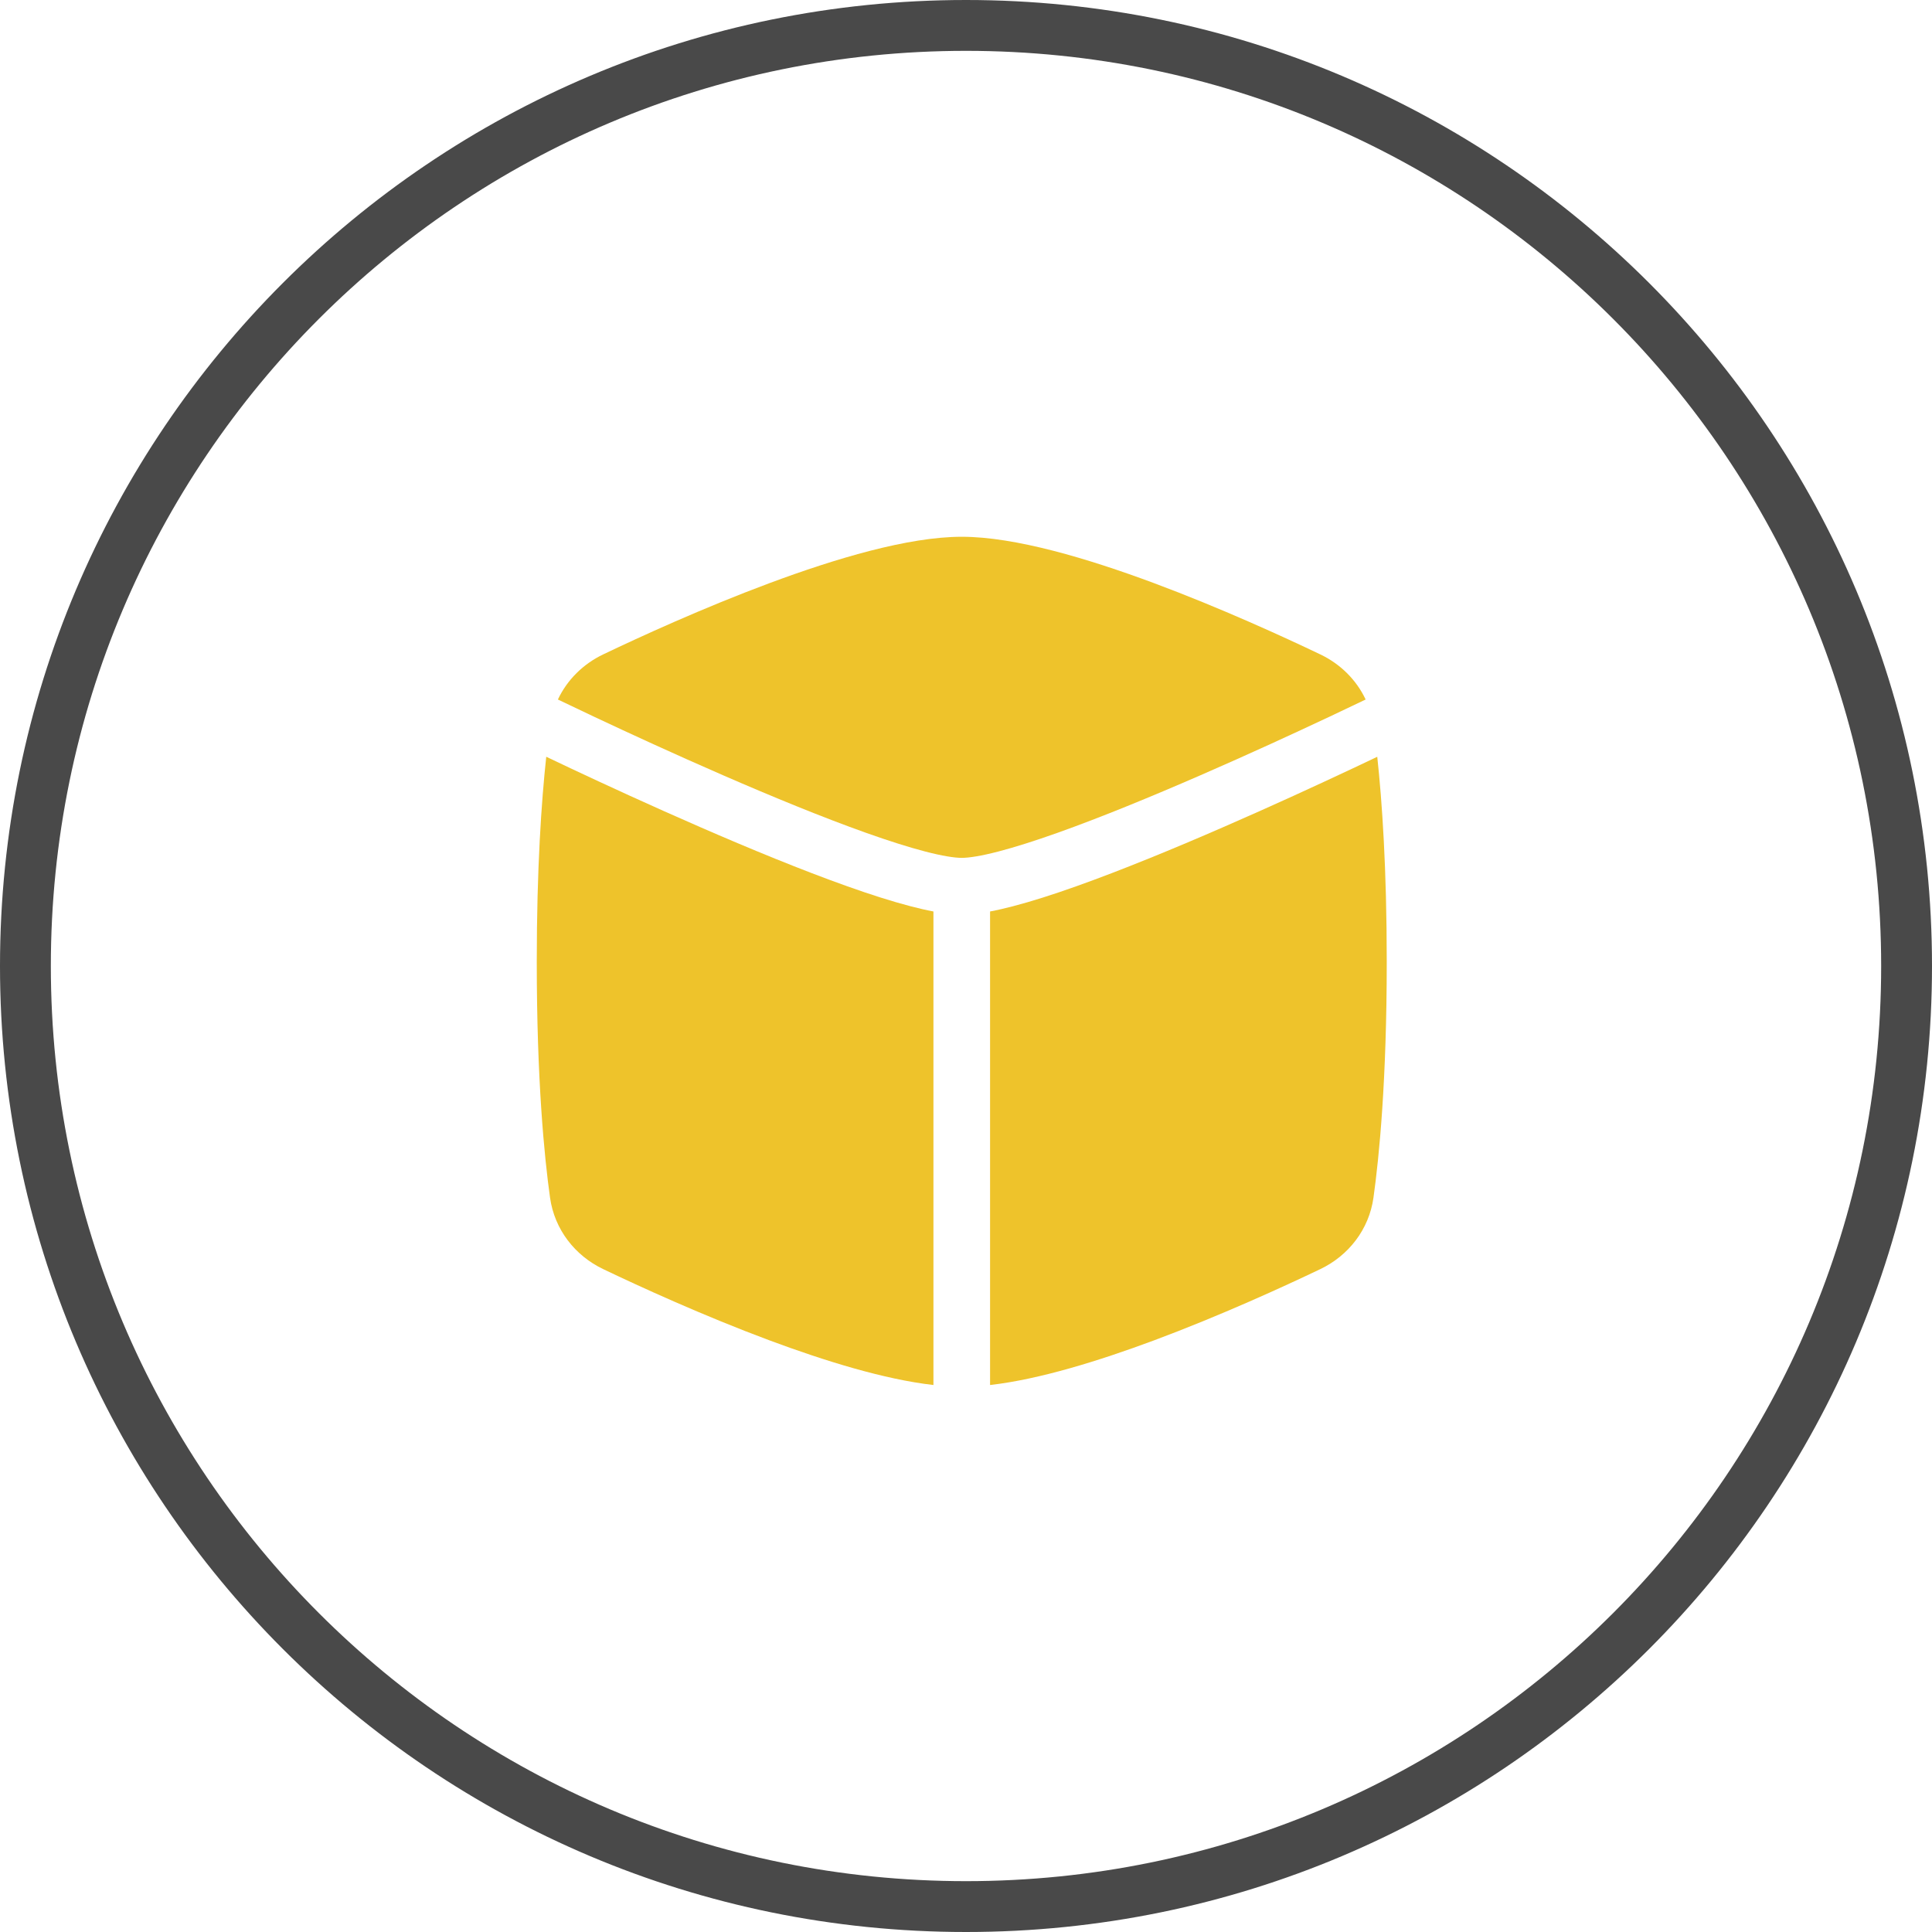
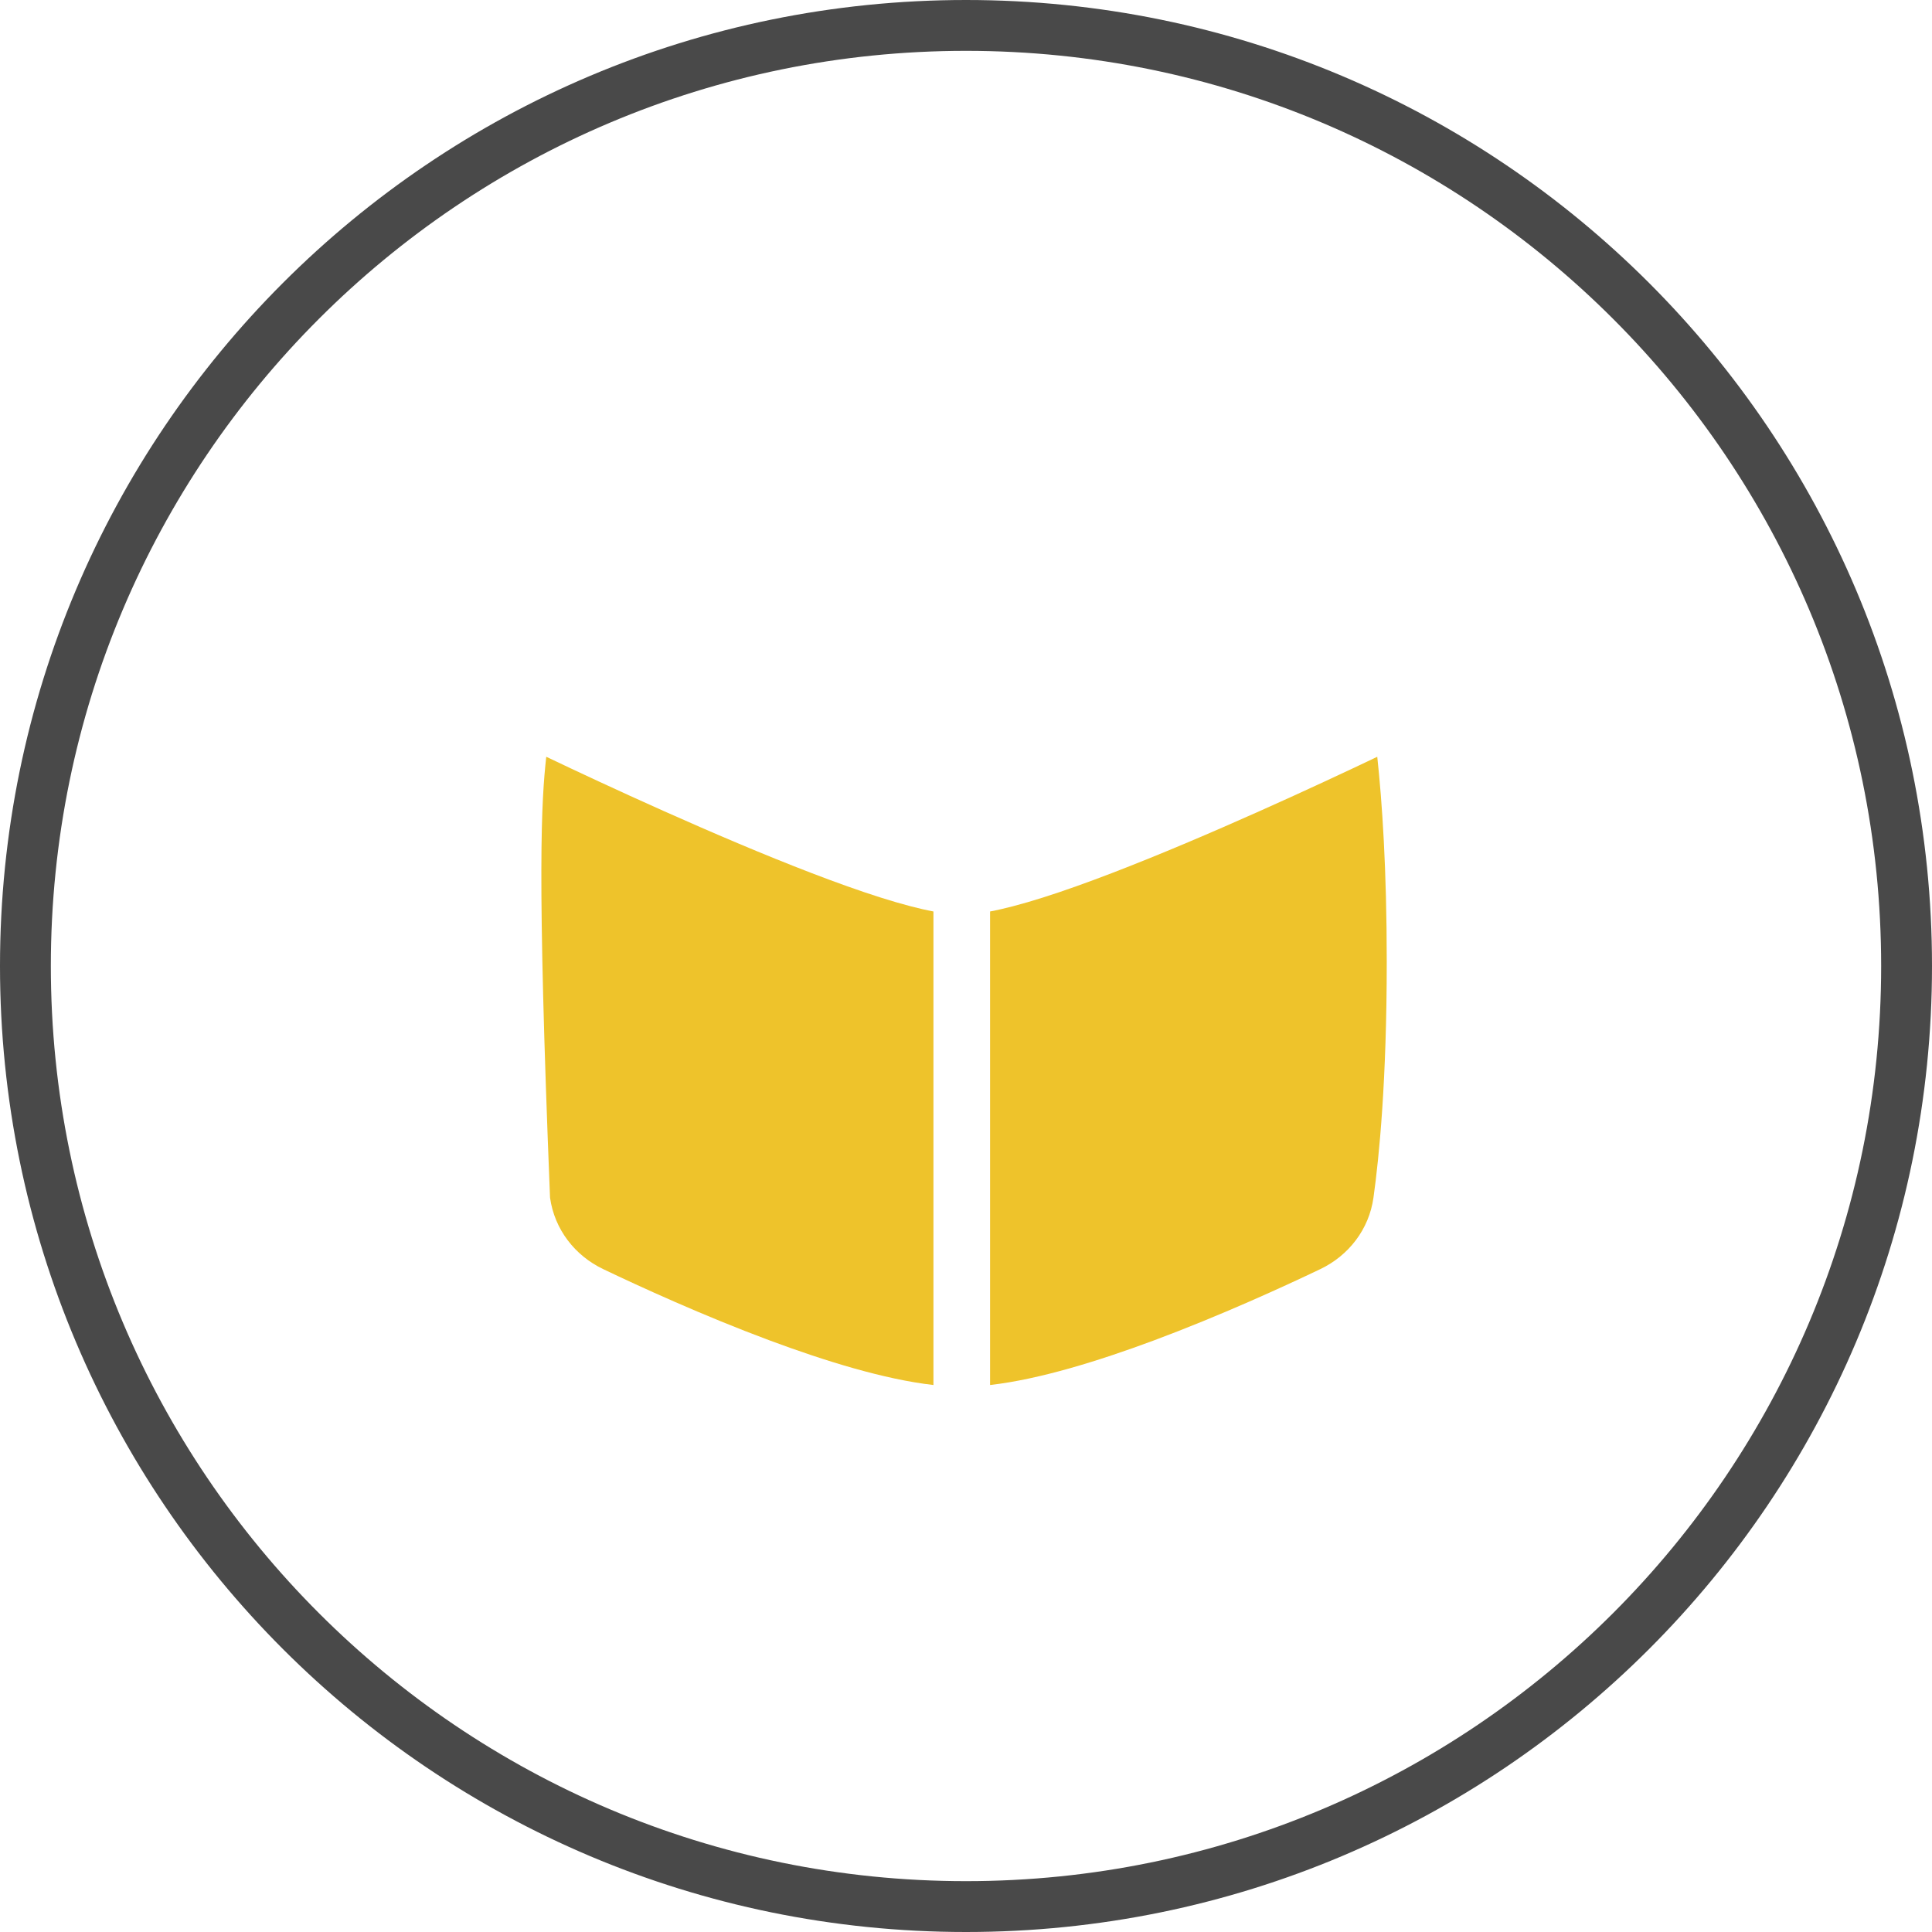
<svg xmlns="http://www.w3.org/2000/svg" fill="none" viewBox="0 0 76 76" height="76" width="76">
  <path fill="#494949" d="M38 74C57.882 74 74 57.882 74 38C74 18.118 57.882 2 38 2C18.118 2 2 18.118 2 38C2 57.882 18.118 74 38 74ZM38 76C58.987 76 76 58.987 76 38C76 17.013 58.987 0 38 0C17.013 0 0 17.013 0 38C0 58.987 17.013 76 38 76Z" clip-rule="evenodd" fill-rule="evenodd" />
-   <path fill="#EEC32B" d="M36.719 54.483C34.776 54.261 32.427 53.529 30.279 52.73C27.653 51.752 25.156 50.606 23.725 49.922C22.623 49.395 21.813 48.37 21.637 47.111C21.411 45.496 21.115 42.49 21.115 37.833C21.115 34.161 21.299 31.516 21.488 29.769C21.77 29.904 22.095 30.058 22.454 30.227C23.793 30.857 25.616 31.698 27.55 32.539C29.48 33.38 31.535 34.227 33.334 34.866C34.233 35.186 35.082 35.458 35.828 35.652C36.132 35.731 36.431 35.801 36.719 35.855V54.483Z" />
+   <path fill="#EEC32B" d="M36.719 54.483C34.776 54.261 32.427 53.529 30.279 52.73C27.653 51.752 25.156 50.606 23.725 49.922C22.623 49.395 21.813 48.37 21.637 47.111C21.115 34.161 21.299 31.516 21.488 29.769C21.77 29.904 22.095 30.058 22.454 30.227C23.793 30.857 25.616 31.698 27.55 32.539C29.48 33.38 31.535 34.227 33.334 34.866C34.233 35.186 35.082 35.458 35.828 35.652C36.132 35.731 36.431 35.801 36.719 35.855V54.483Z" />
  <path fill="#EEC32B" d="M38.947 54.483C40.891 54.261 43.239 53.529 45.388 52.73C48.013 51.752 50.51 50.606 51.941 49.922C53.043 49.395 53.853 48.37 54.029 47.111C54.255 45.496 54.551 42.49 54.551 37.833C54.551 34.161 54.367 31.516 54.178 29.77C53.896 29.904 53.572 30.058 53.213 30.227C51.874 30.857 50.051 31.698 48.117 32.539C46.186 33.38 44.131 34.227 42.333 34.866C41.434 35.186 40.585 35.458 39.839 35.652C39.535 35.731 39.235 35.801 38.947 35.855V54.483Z" />
-   <path fill="#EEC32B" d="M23.725 25.744C22.945 26.117 22.312 26.739 21.946 27.517C22.314 27.694 22.81 27.931 23.403 28.21C24.729 28.834 26.532 29.665 28.439 30.495C30.349 31.327 32.351 32.151 34.081 32.766C34.946 33.073 35.728 33.323 36.389 33.495C37.068 33.672 37.547 33.746 37.833 33.746C38.119 33.746 38.598 33.672 39.278 33.495C39.938 33.323 40.721 33.073 41.586 32.766C43.315 32.151 45.317 31.327 47.227 30.495C49.135 29.665 50.937 28.834 52.264 28.21C52.856 27.931 53.353 27.694 53.721 27.517C53.355 26.739 52.721 26.117 51.941 25.744C50.51 25.06 48.013 23.914 45.388 22.936C42.809 21.977 39.941 21.115 37.833 21.115C35.725 21.115 32.857 21.977 30.279 22.936C27.653 23.914 25.156 25.06 23.725 25.744Z" />
</svg>